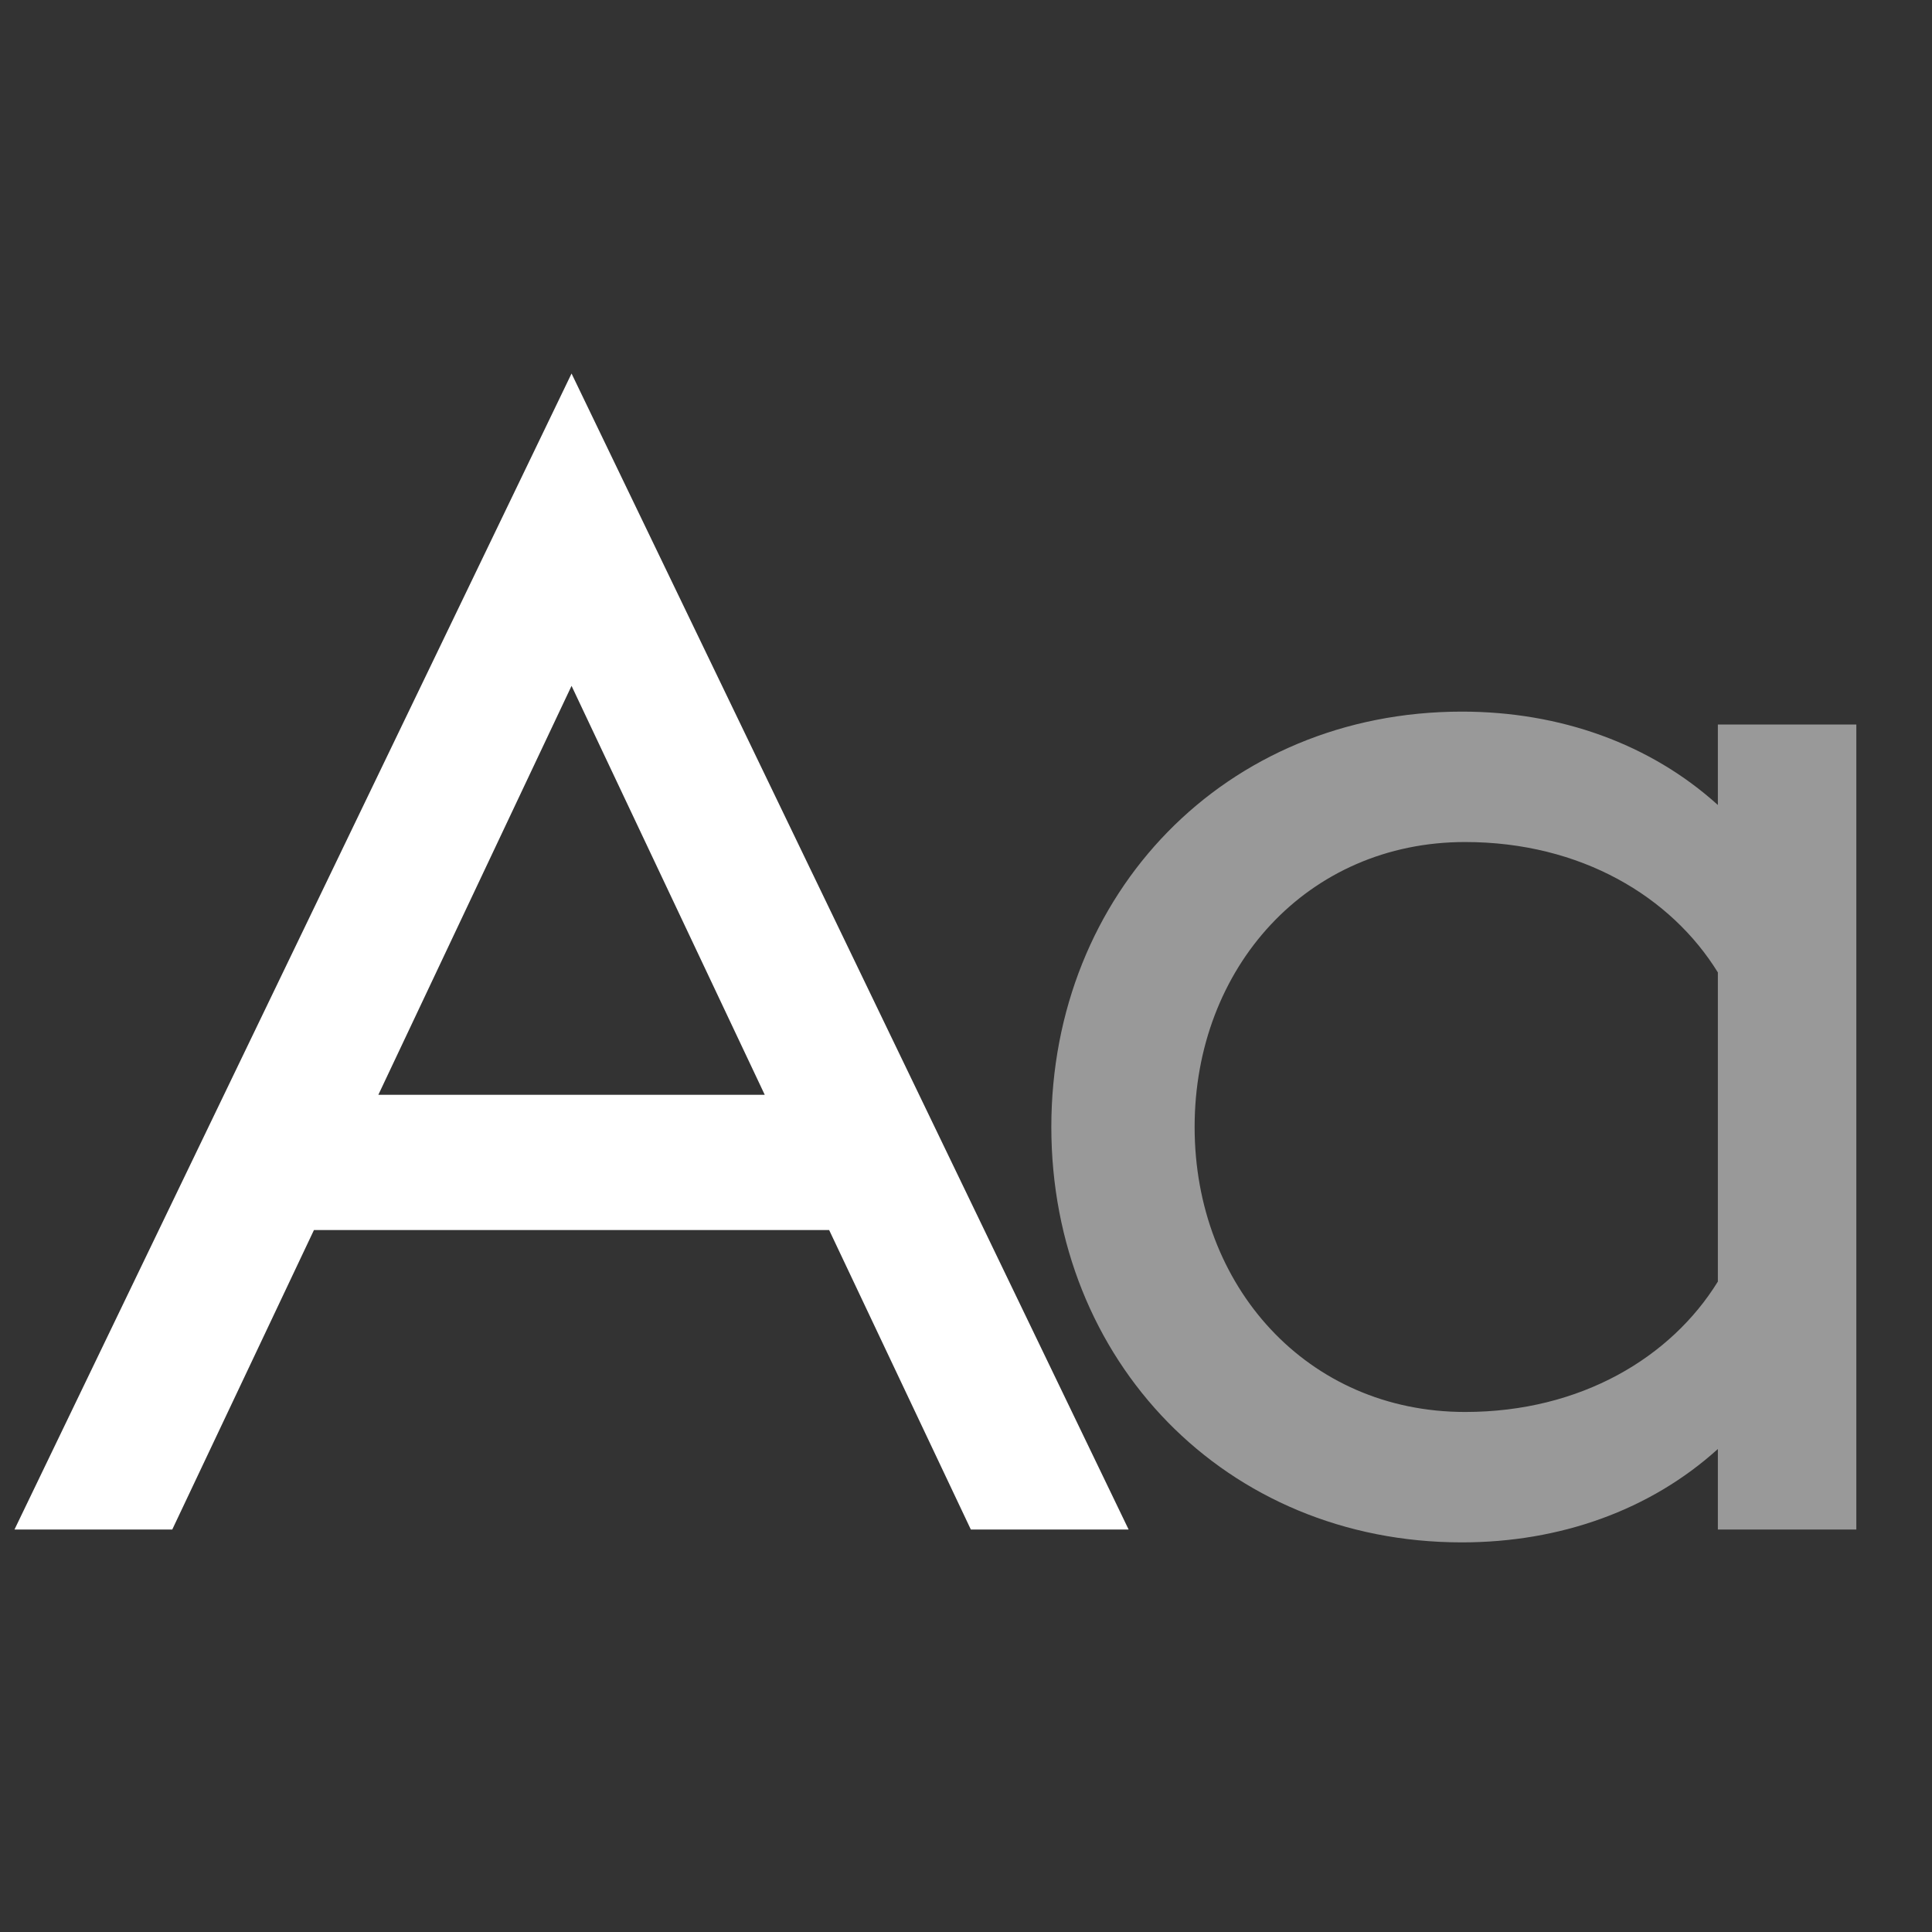
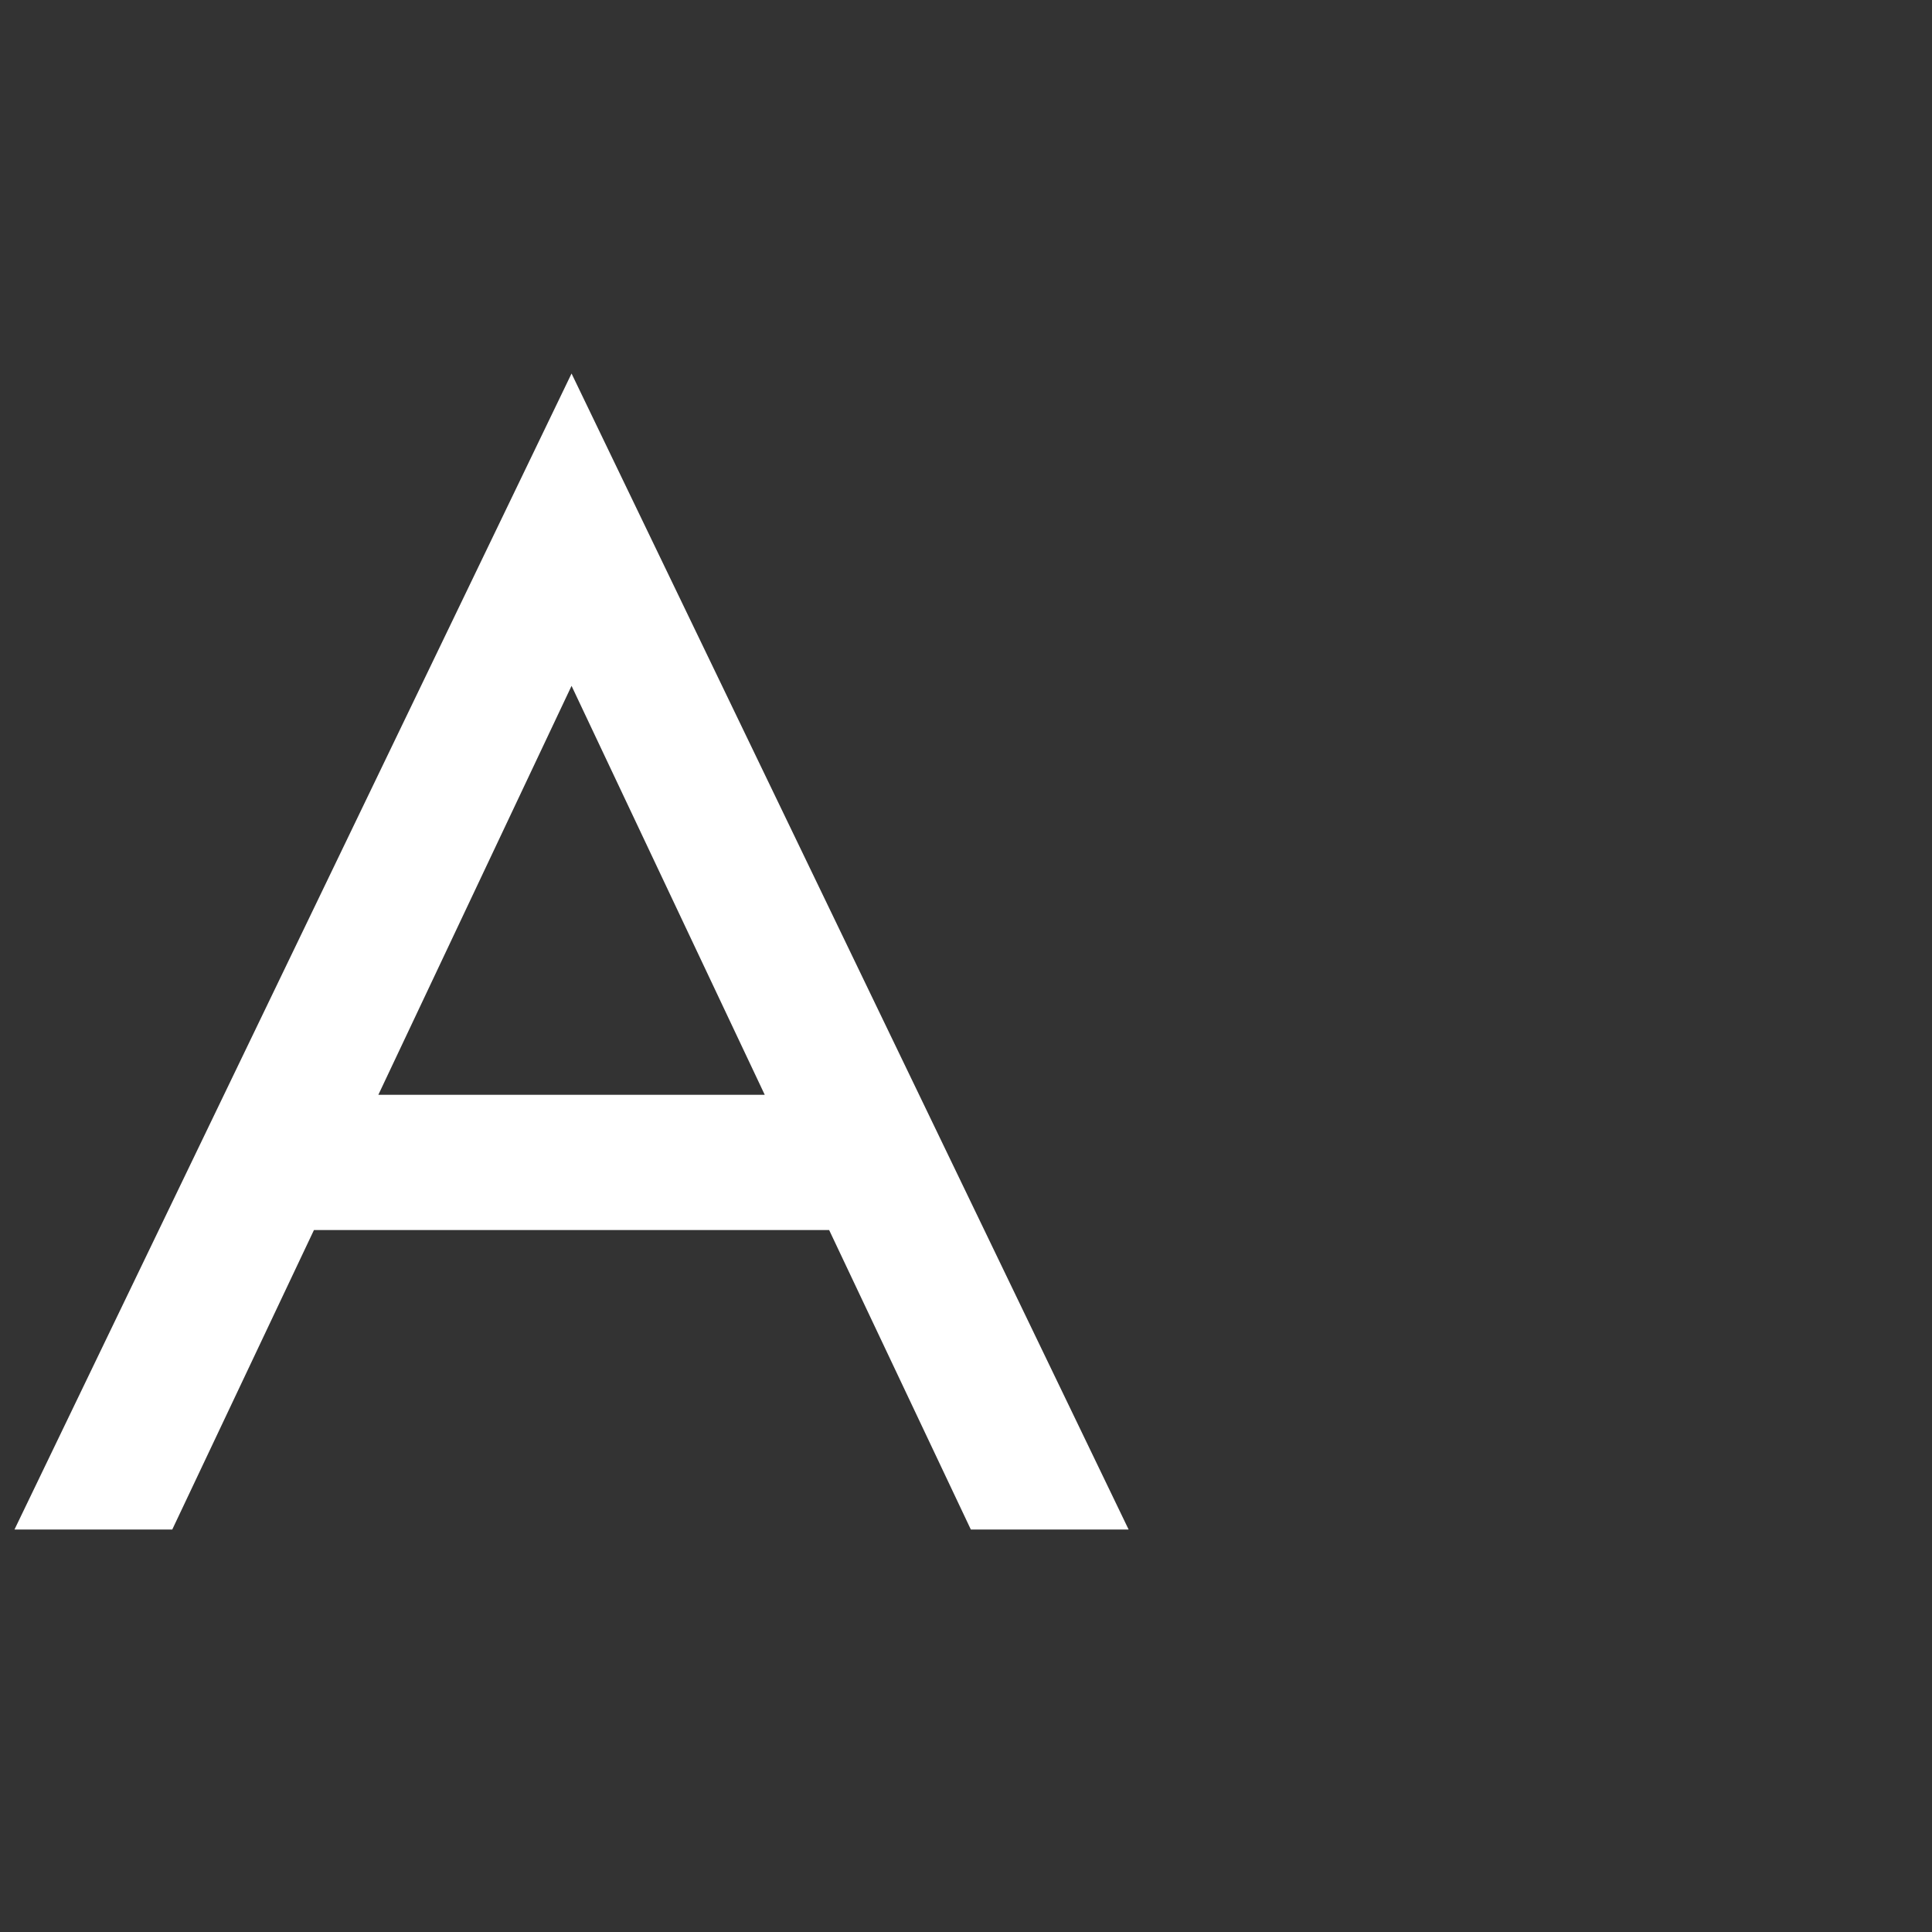
<svg xmlns="http://www.w3.org/2000/svg" width="60" height="60" viewBox="0 0 60 60" fill="none">
  <rect x="0" y="0" width="60" height="60" fill="#333333" stroke="none" />
  <path fill-rule="evenodd" clip-rule="evenodd" d="M0.45 47.5L17.75 11.6L35.05 47.5H30.15L25.75 38.2H9.75L5.35 47.5H0.45ZM17.75 21.3L11.75 34H23.75L17.75 21.3Z" fill="white" />
-   <path opacity="0.5" fill-rule="evenodd" clip-rule="evenodd" d="M53.35 45V47.5H57.65V22.5H53.35V25C51.25 23.1 48.45 22.1 45.4 22.1C38.05 22.1 32.65 27.75 32.65 35C32.65 42.25 38.05 47.9 45.4 47.9C48.45 47.9 51.25 46.9 53.35 45ZM53.35 39.8C51.9 42.15 49.1 43.85 45.5 43.85C40.6 43.85 37.1 39.95 37.1 35C37.1 30.05 40.6 26.15 45.5 26.15C49.1 26.15 51.9 27.85 53.35 30.2V39.8Z" fill="white" />
</svg>